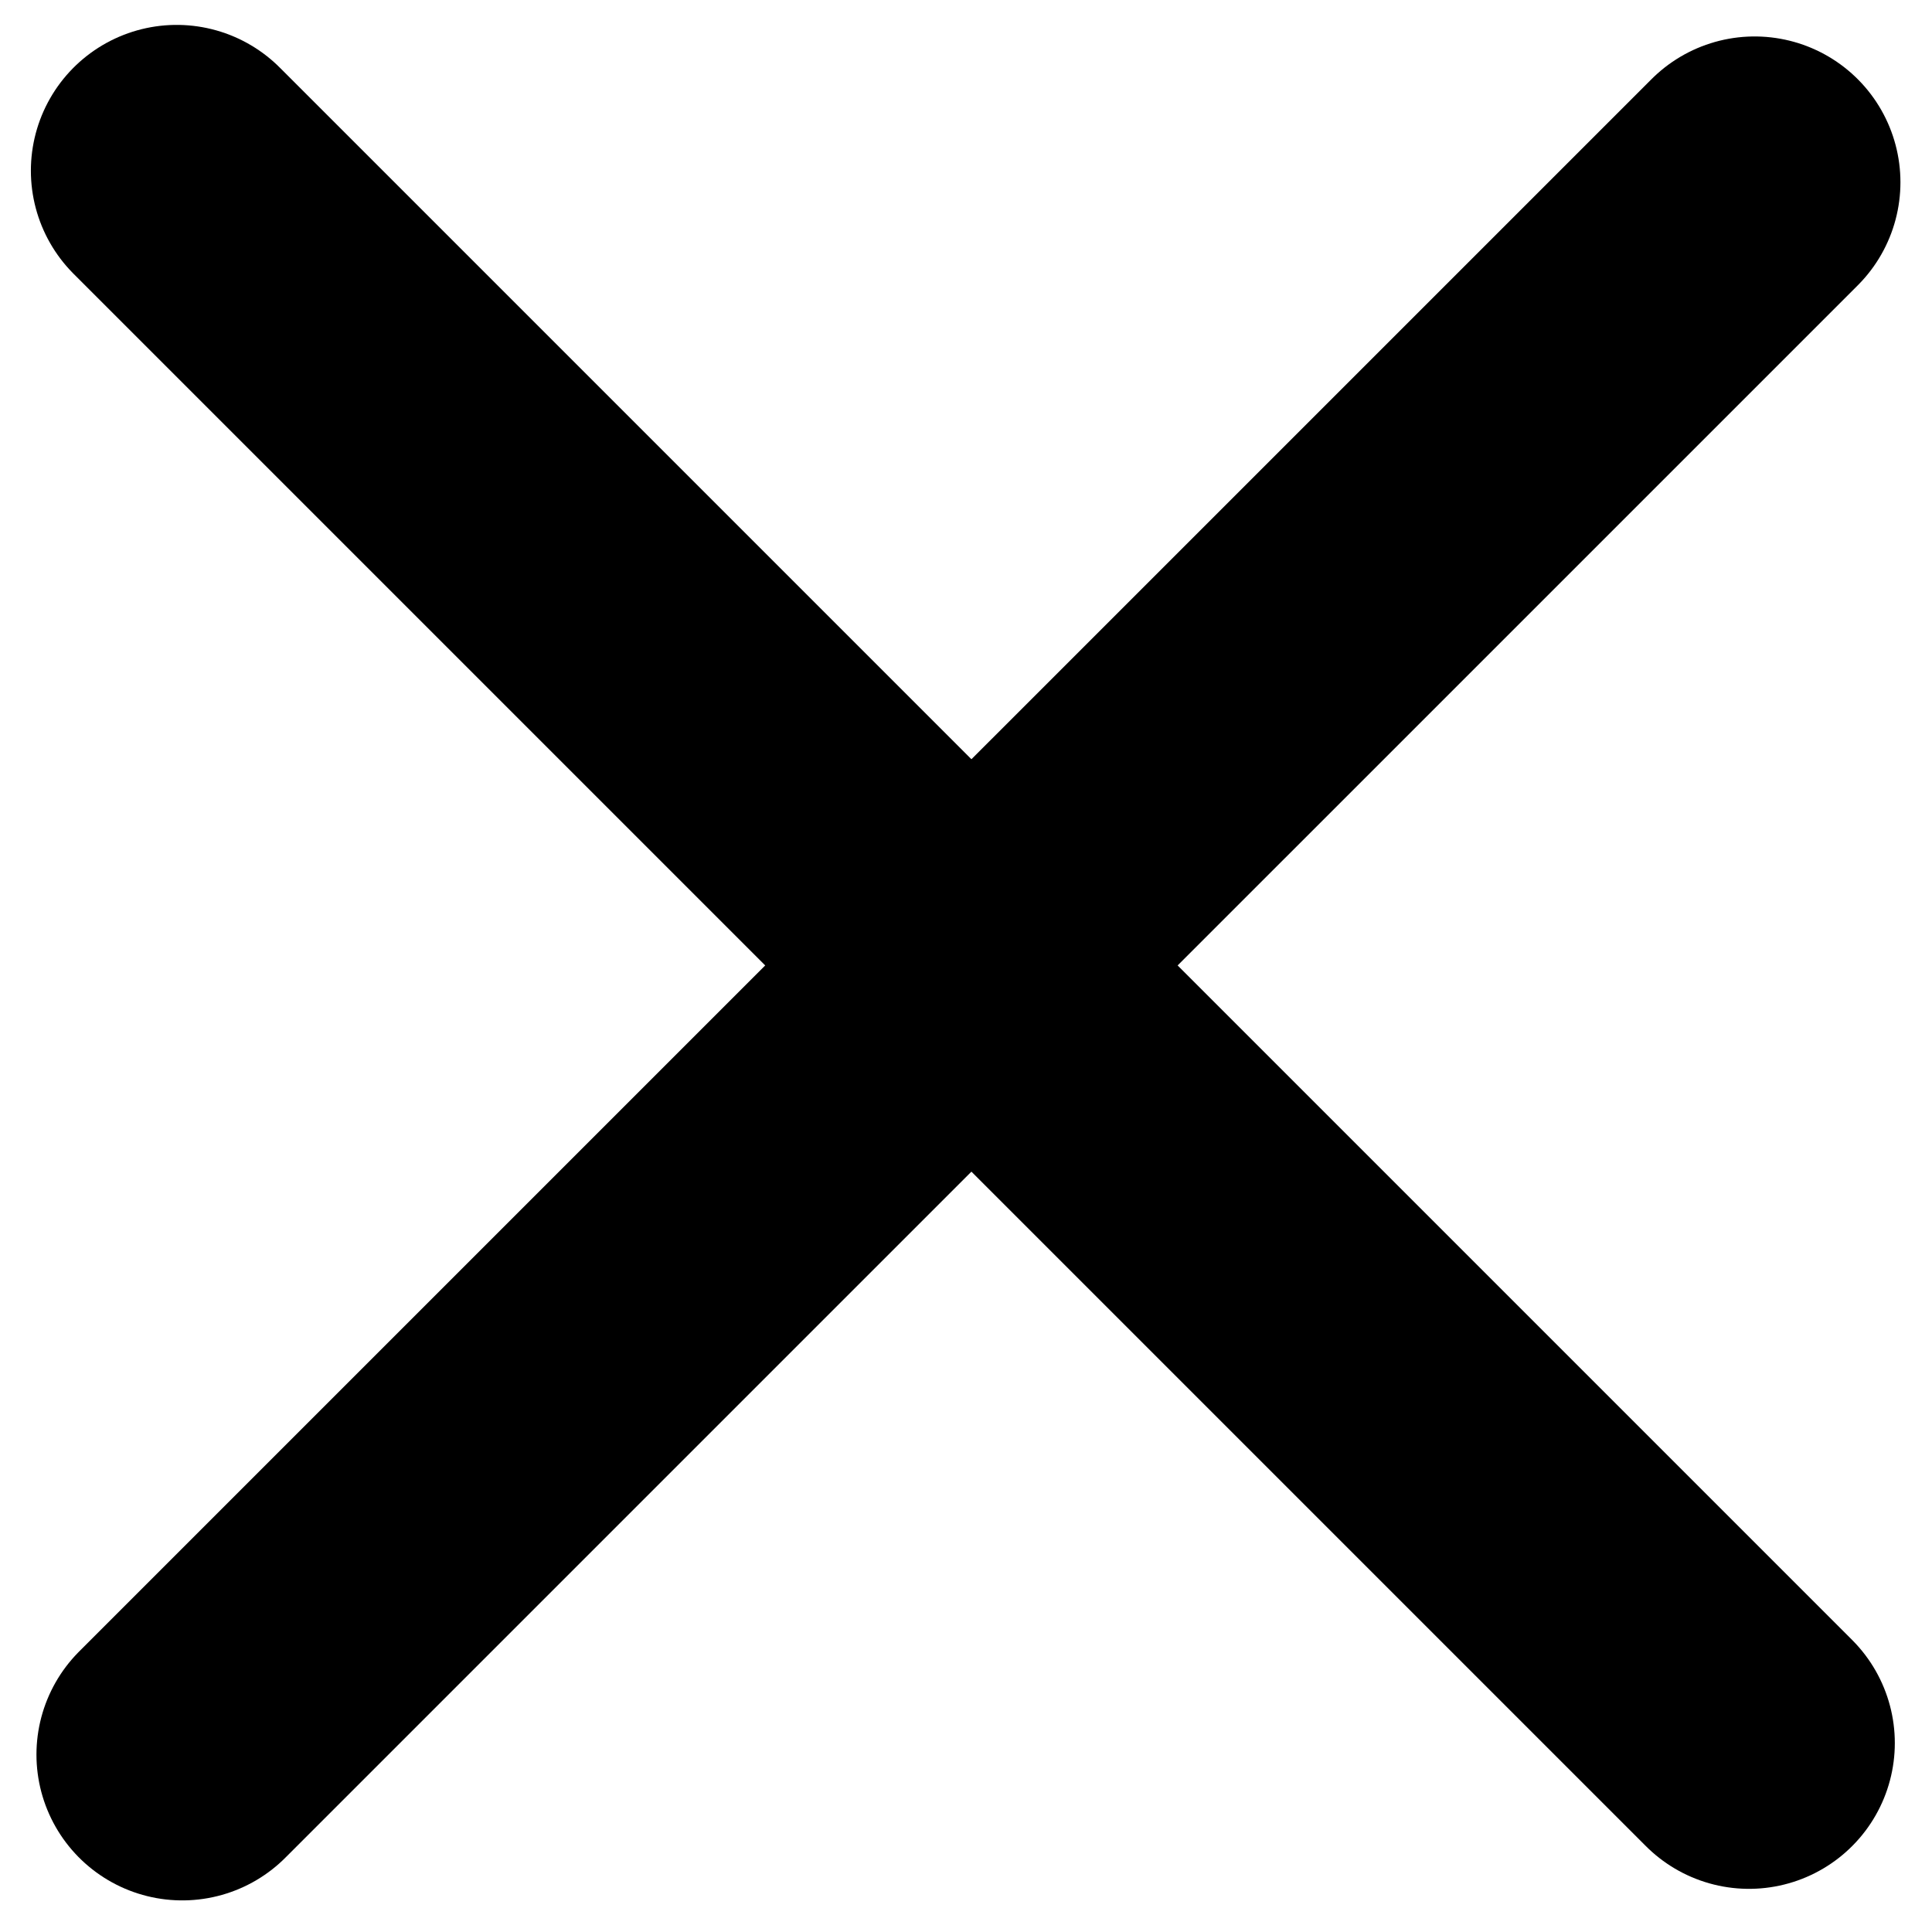
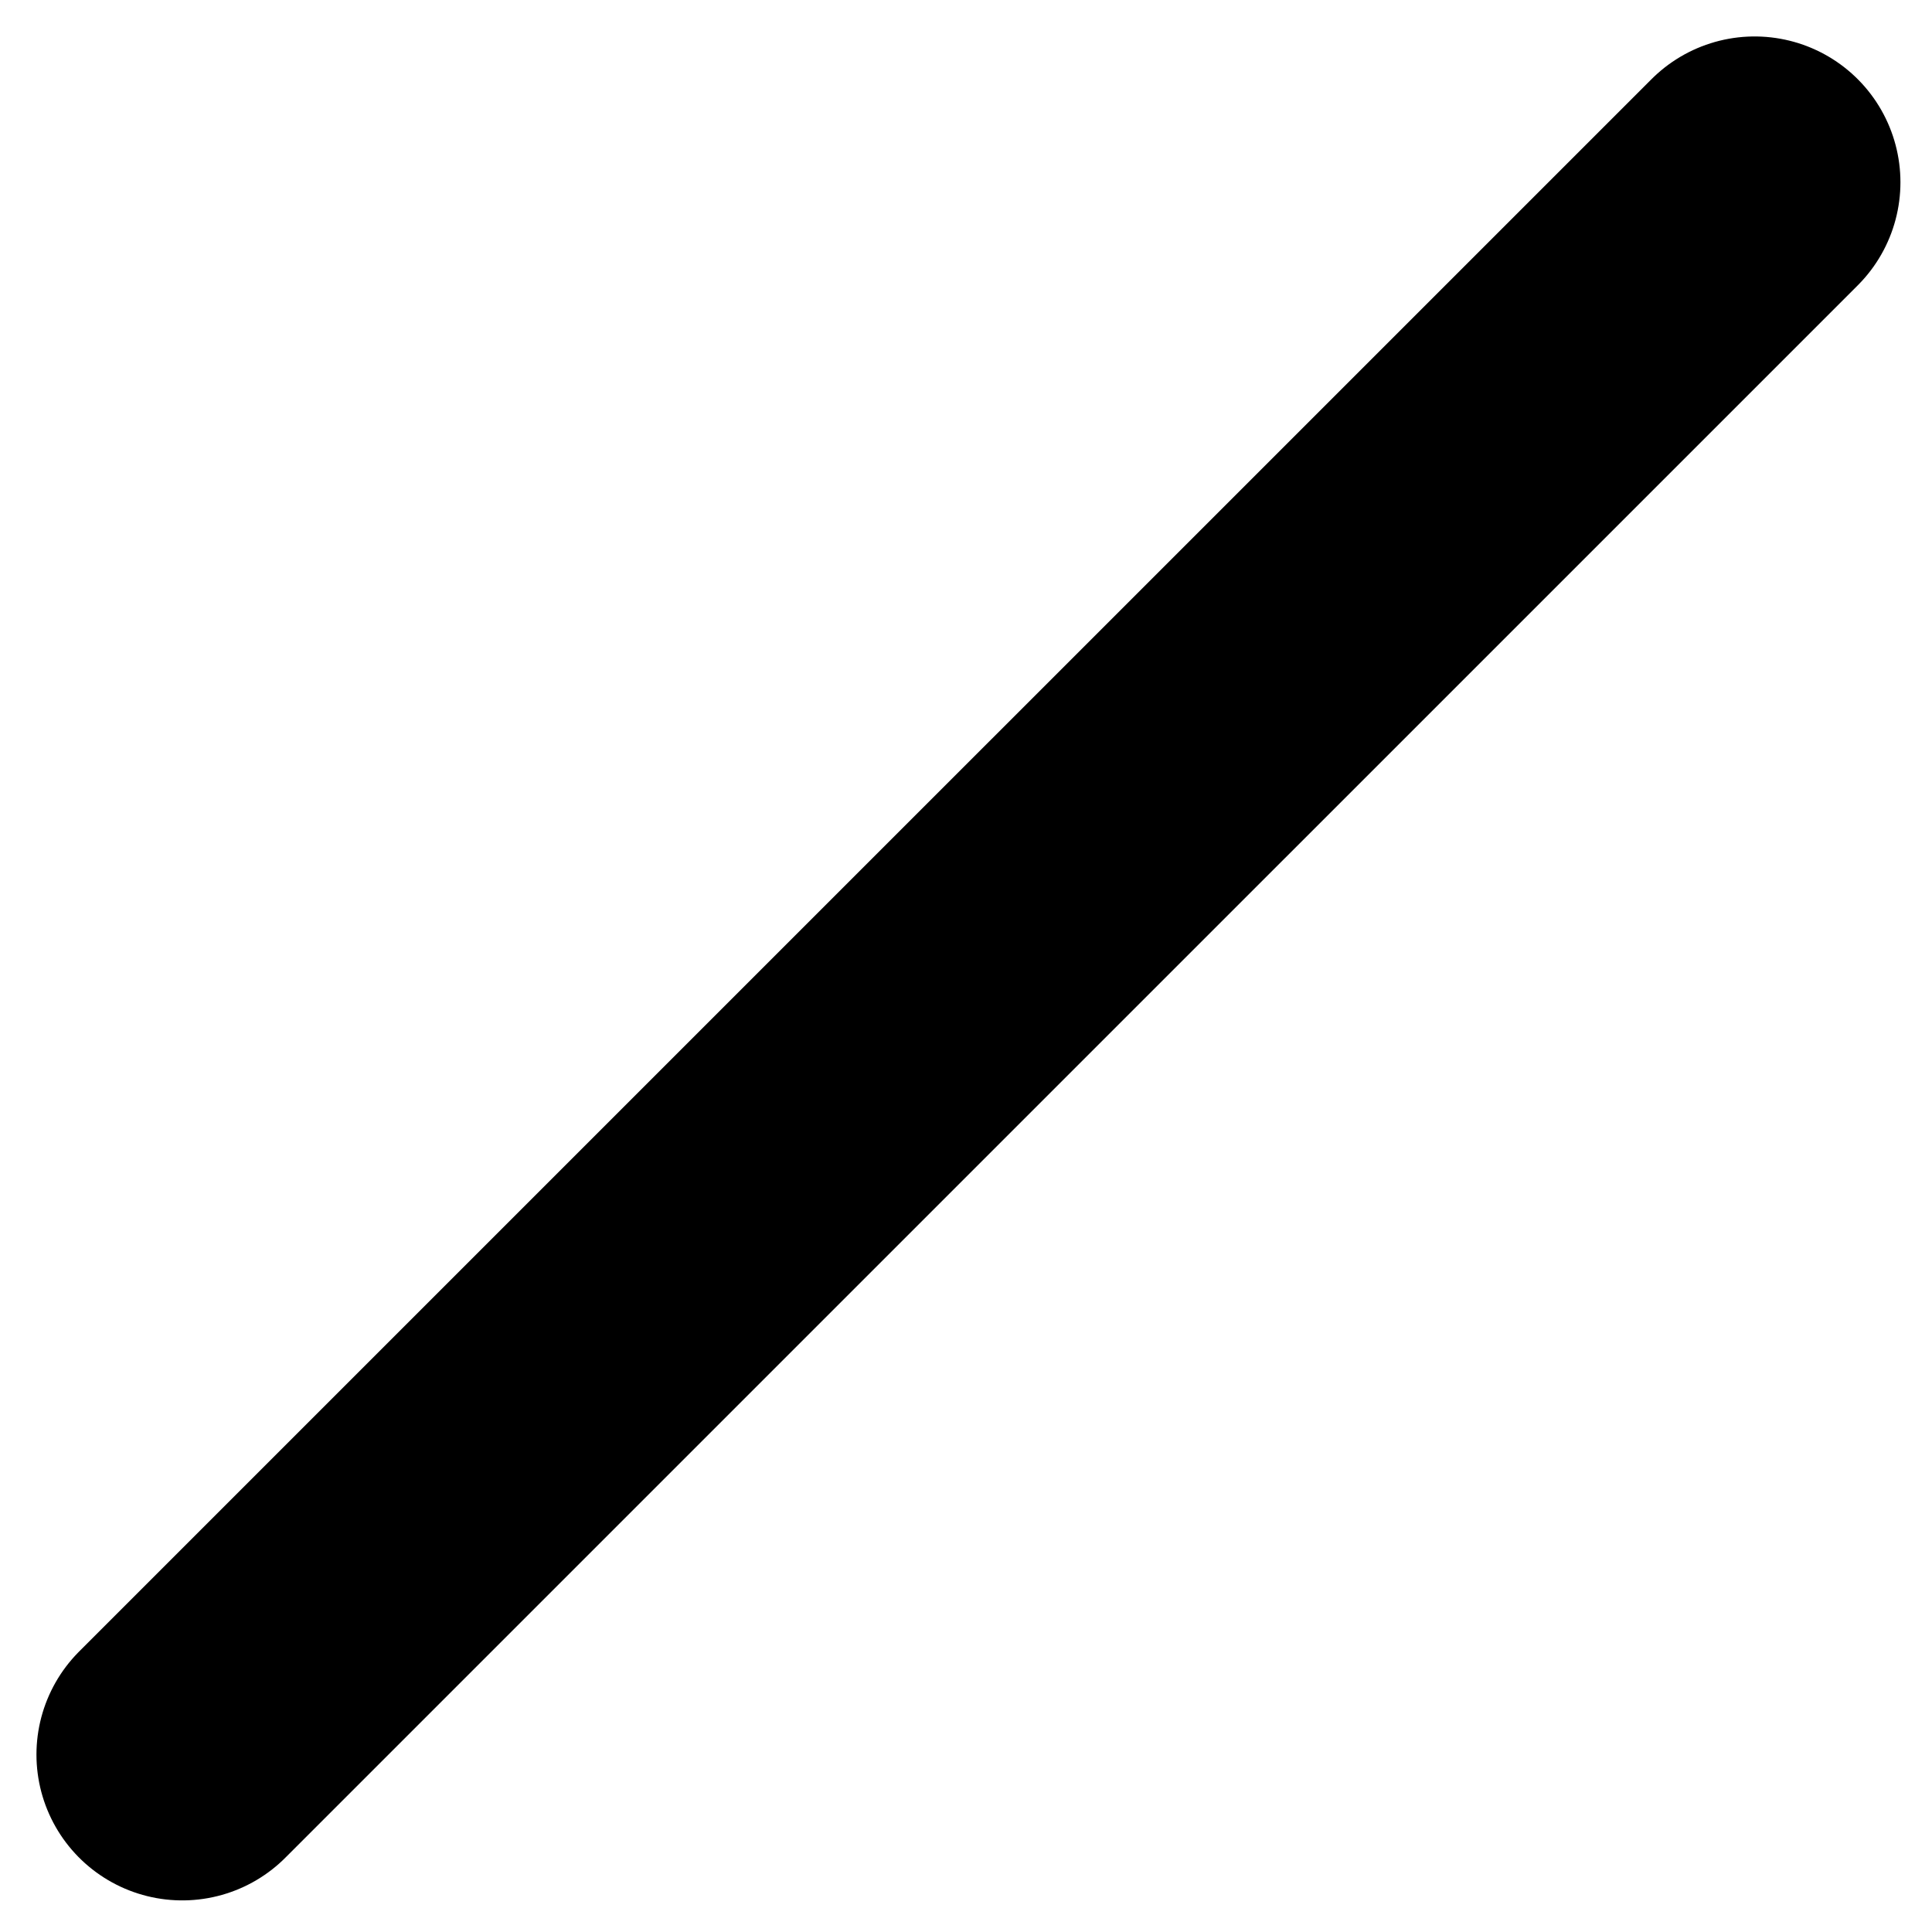
<svg xmlns="http://www.w3.org/2000/svg" width="53" height="53" viewBox="0 0 53 53" fill="none">
  <path d="M48.134 5L5 48.133" stroke="black" stroke-width="8" stroke-linecap="round" />
-   <path d="M47.98 47.816L4.847 4.683" stroke="black" stroke-width="8" stroke-linecap="round" />
</svg>